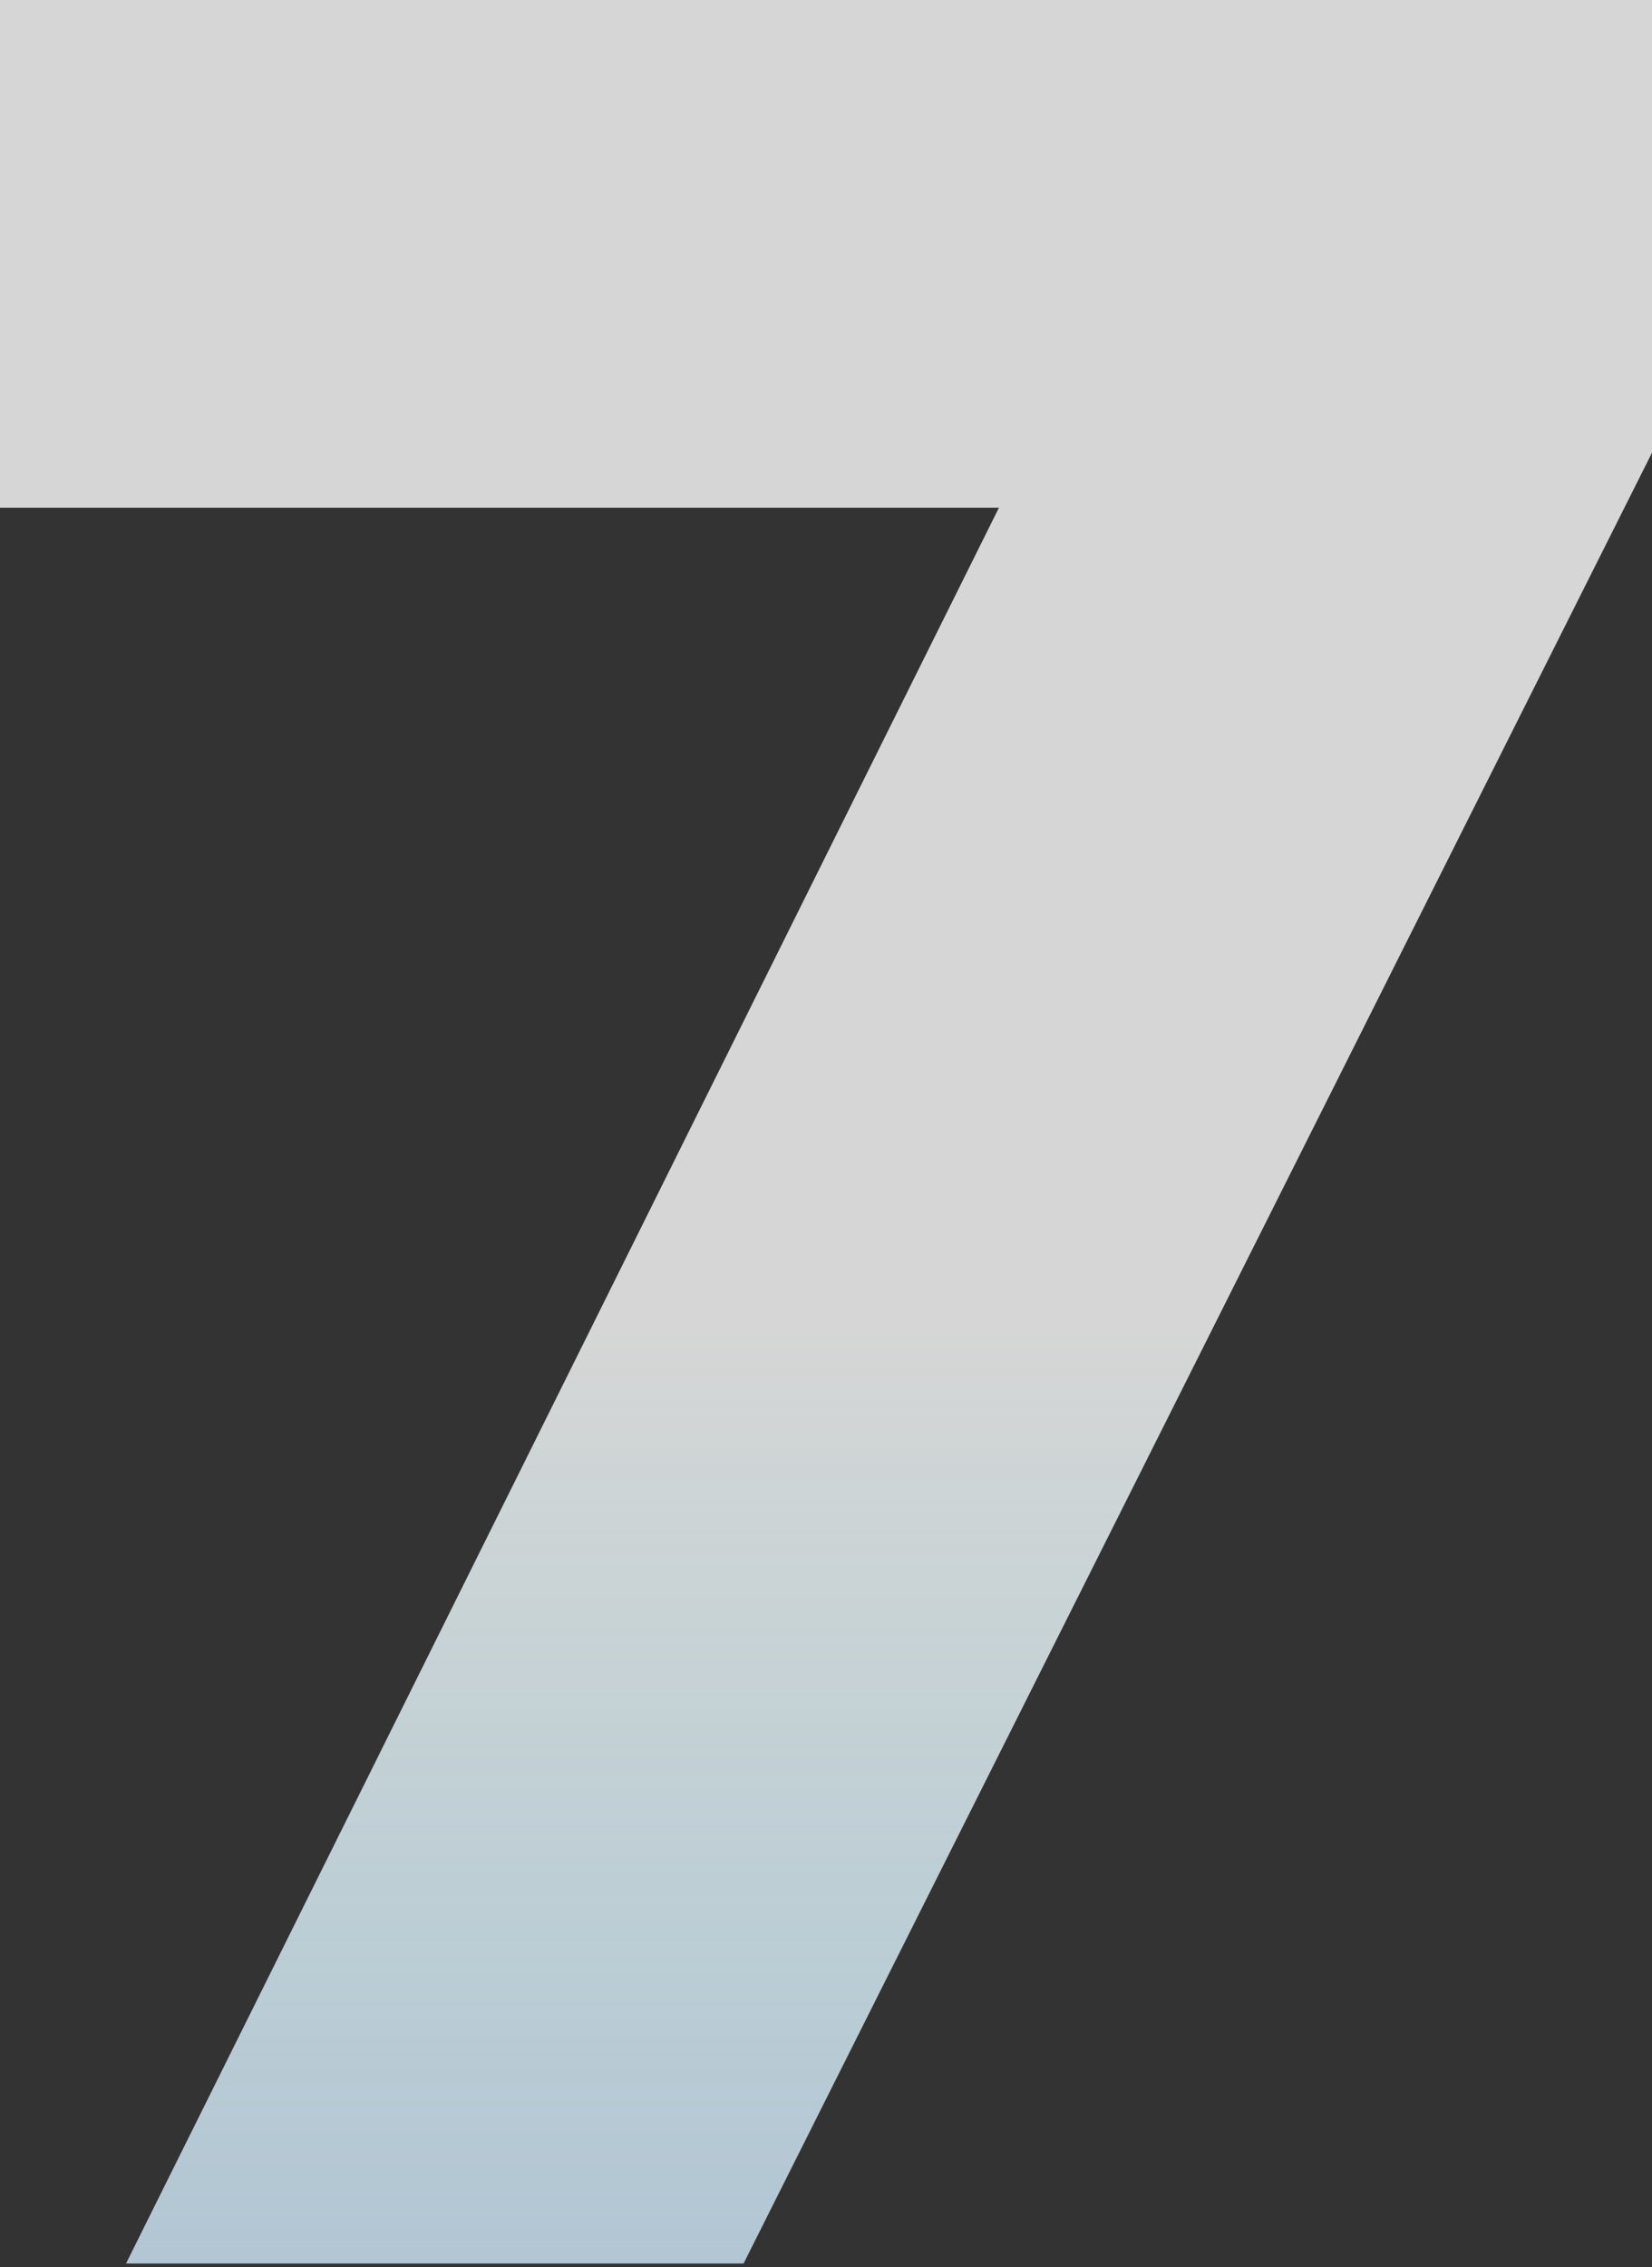
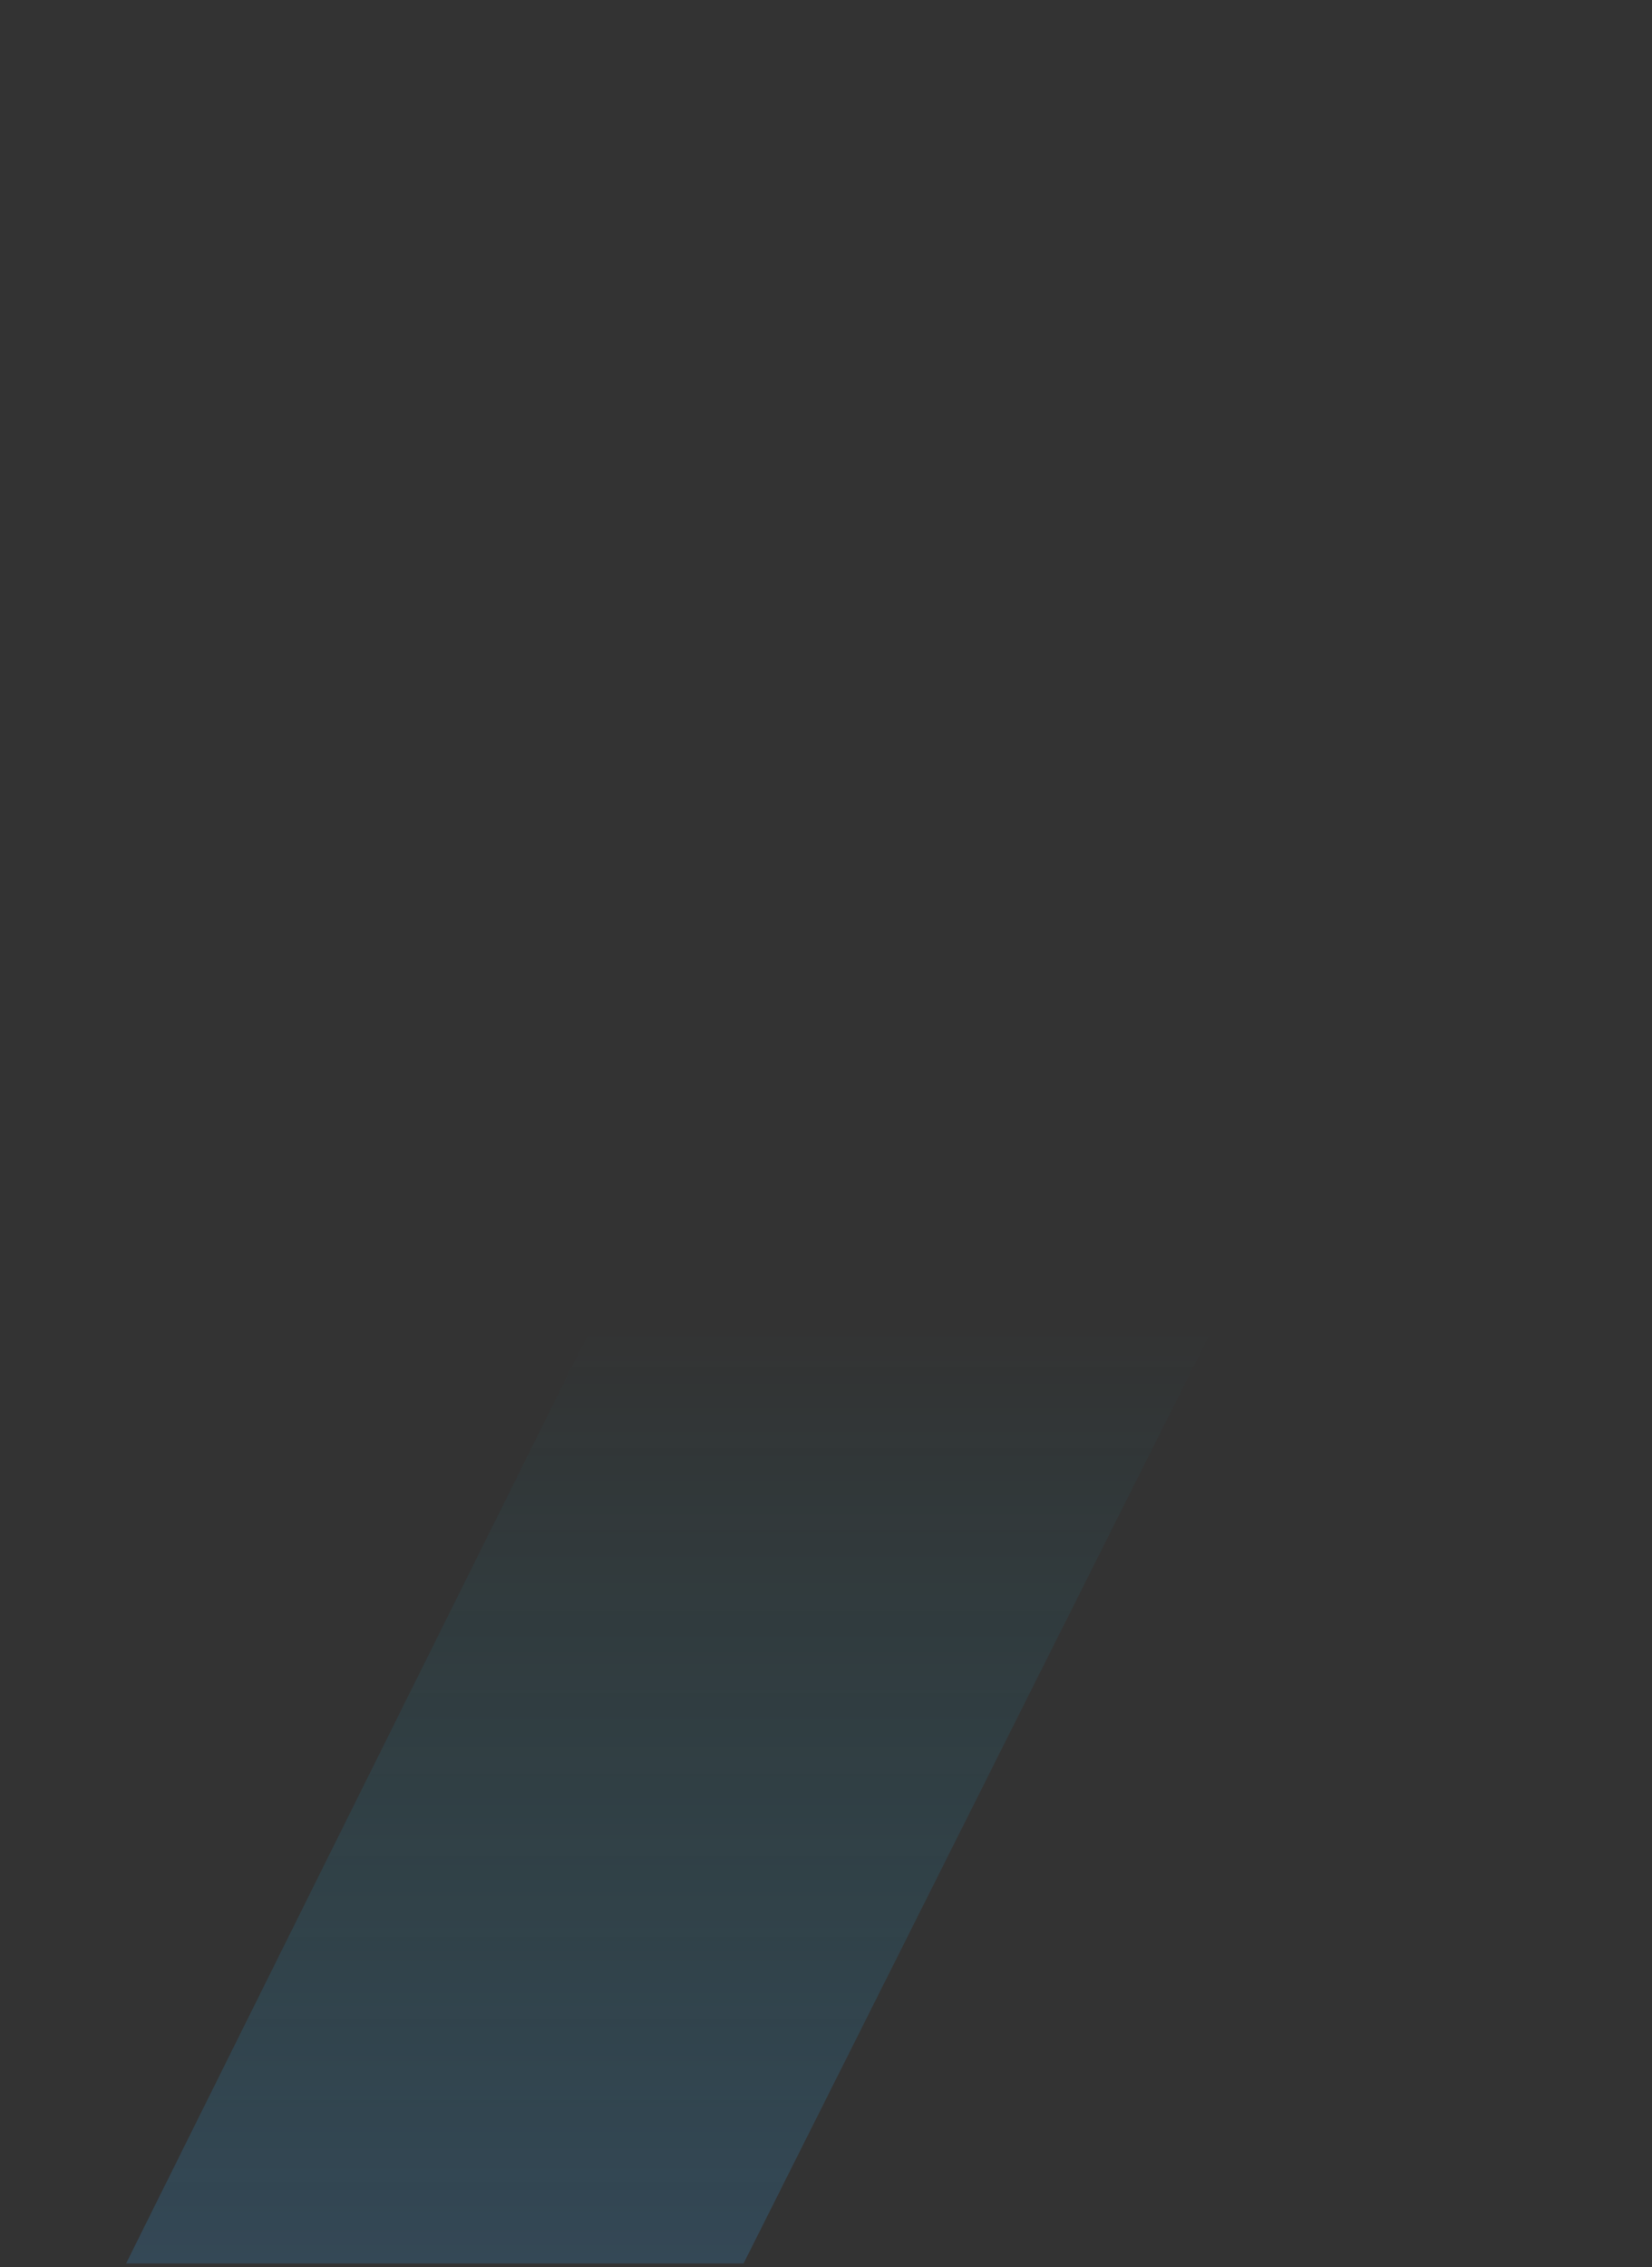
<svg xmlns="http://www.w3.org/2000/svg" width="129" height="177" viewBox="0 0 129 177" fill="none">
  <rect x="0" y="0" width="129" height="177" fill="#333333" stroke="none" />
-   <path d="M58.063 176.712L129 35.343V0H0V39.634H78.006L9.845 176.712H58.063Z" fill="white" fill-opacity="0.8" />
  <path d="M58.063 176.712L129 35.343V0H0V39.634H78.006L9.845 176.712H58.063Z" fill="url(#paint0_linear_390_12)" />
  <defs>
    <linearGradient id="paint0_linear_390_12" x1="34.324" y1="428.145" x2="34.324" y2="103.507" gradientUnits="userSpaceOnUse">
      <stop stop-color="#F30AB7" />
      <stop offset="1" stop-color="#00B4D2" stop-opacity="0" />
    </linearGradient>
  </defs>
</svg>